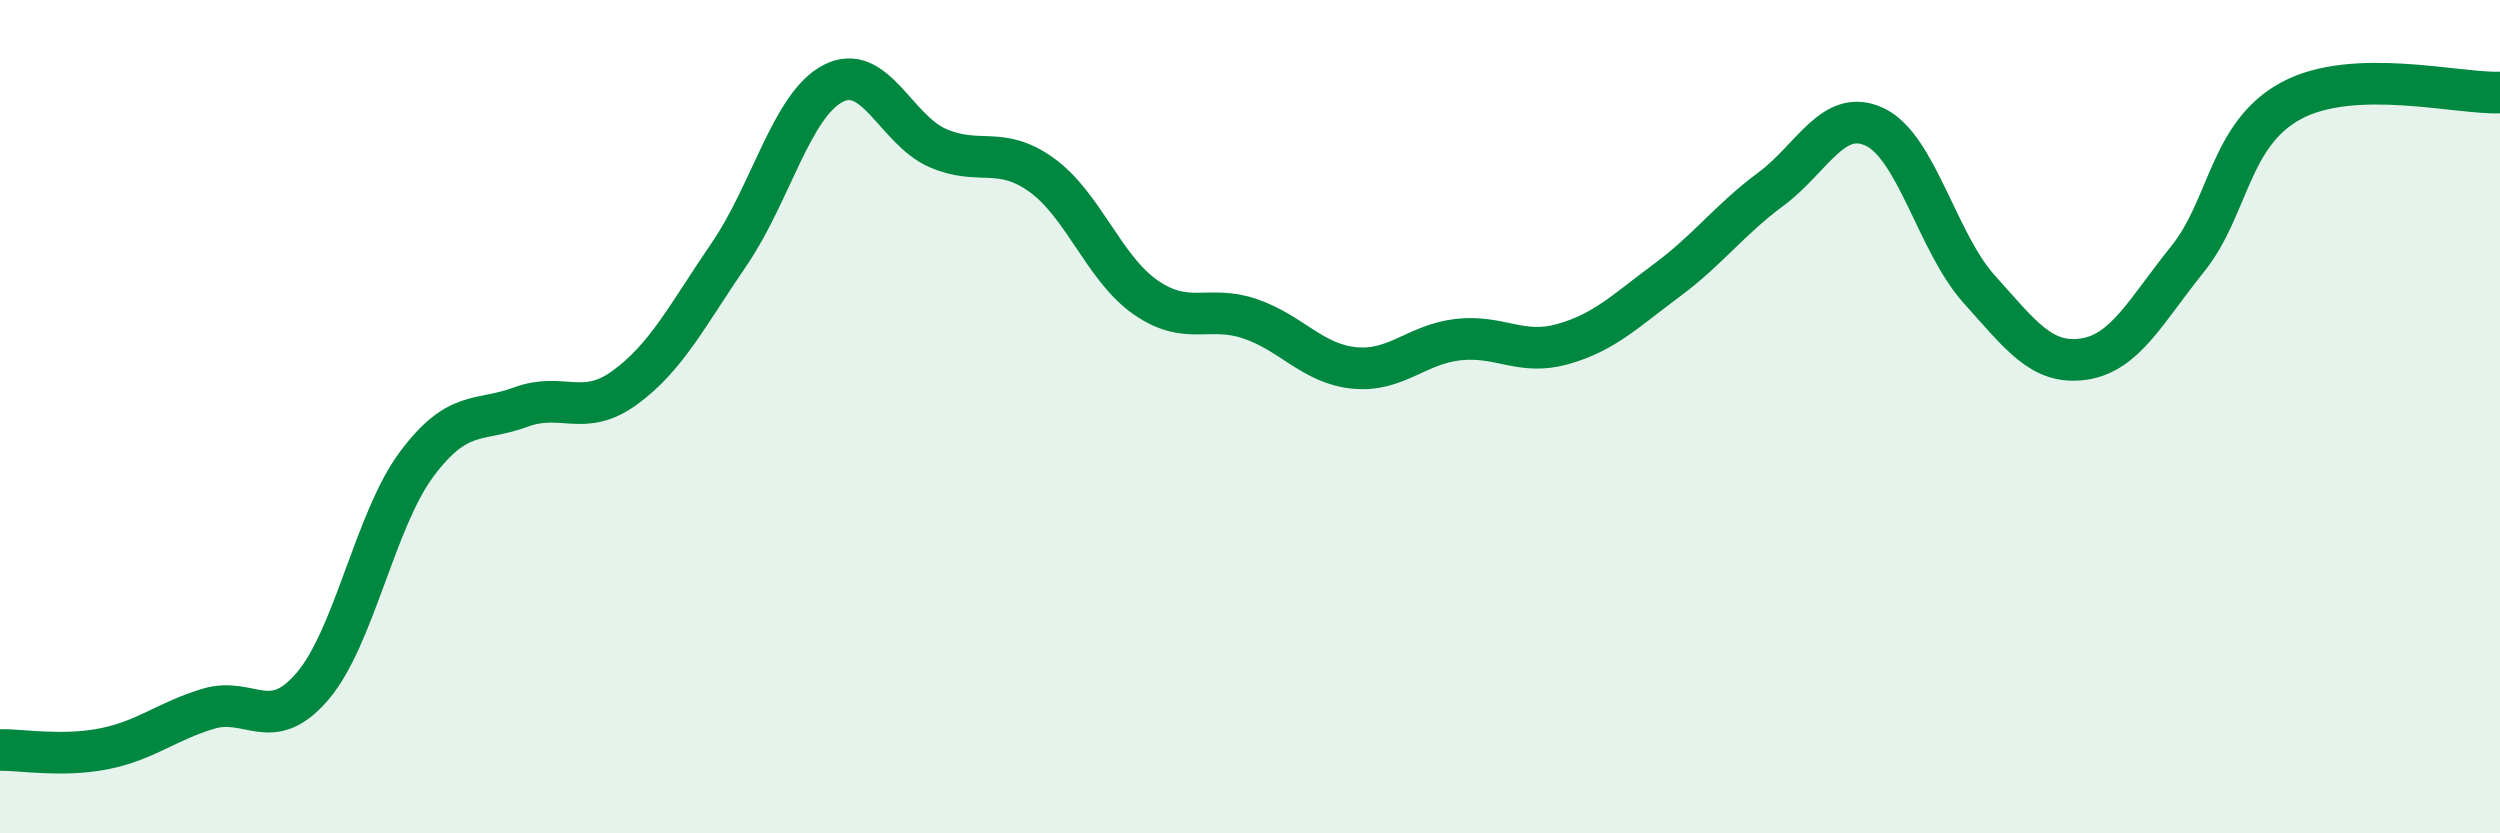
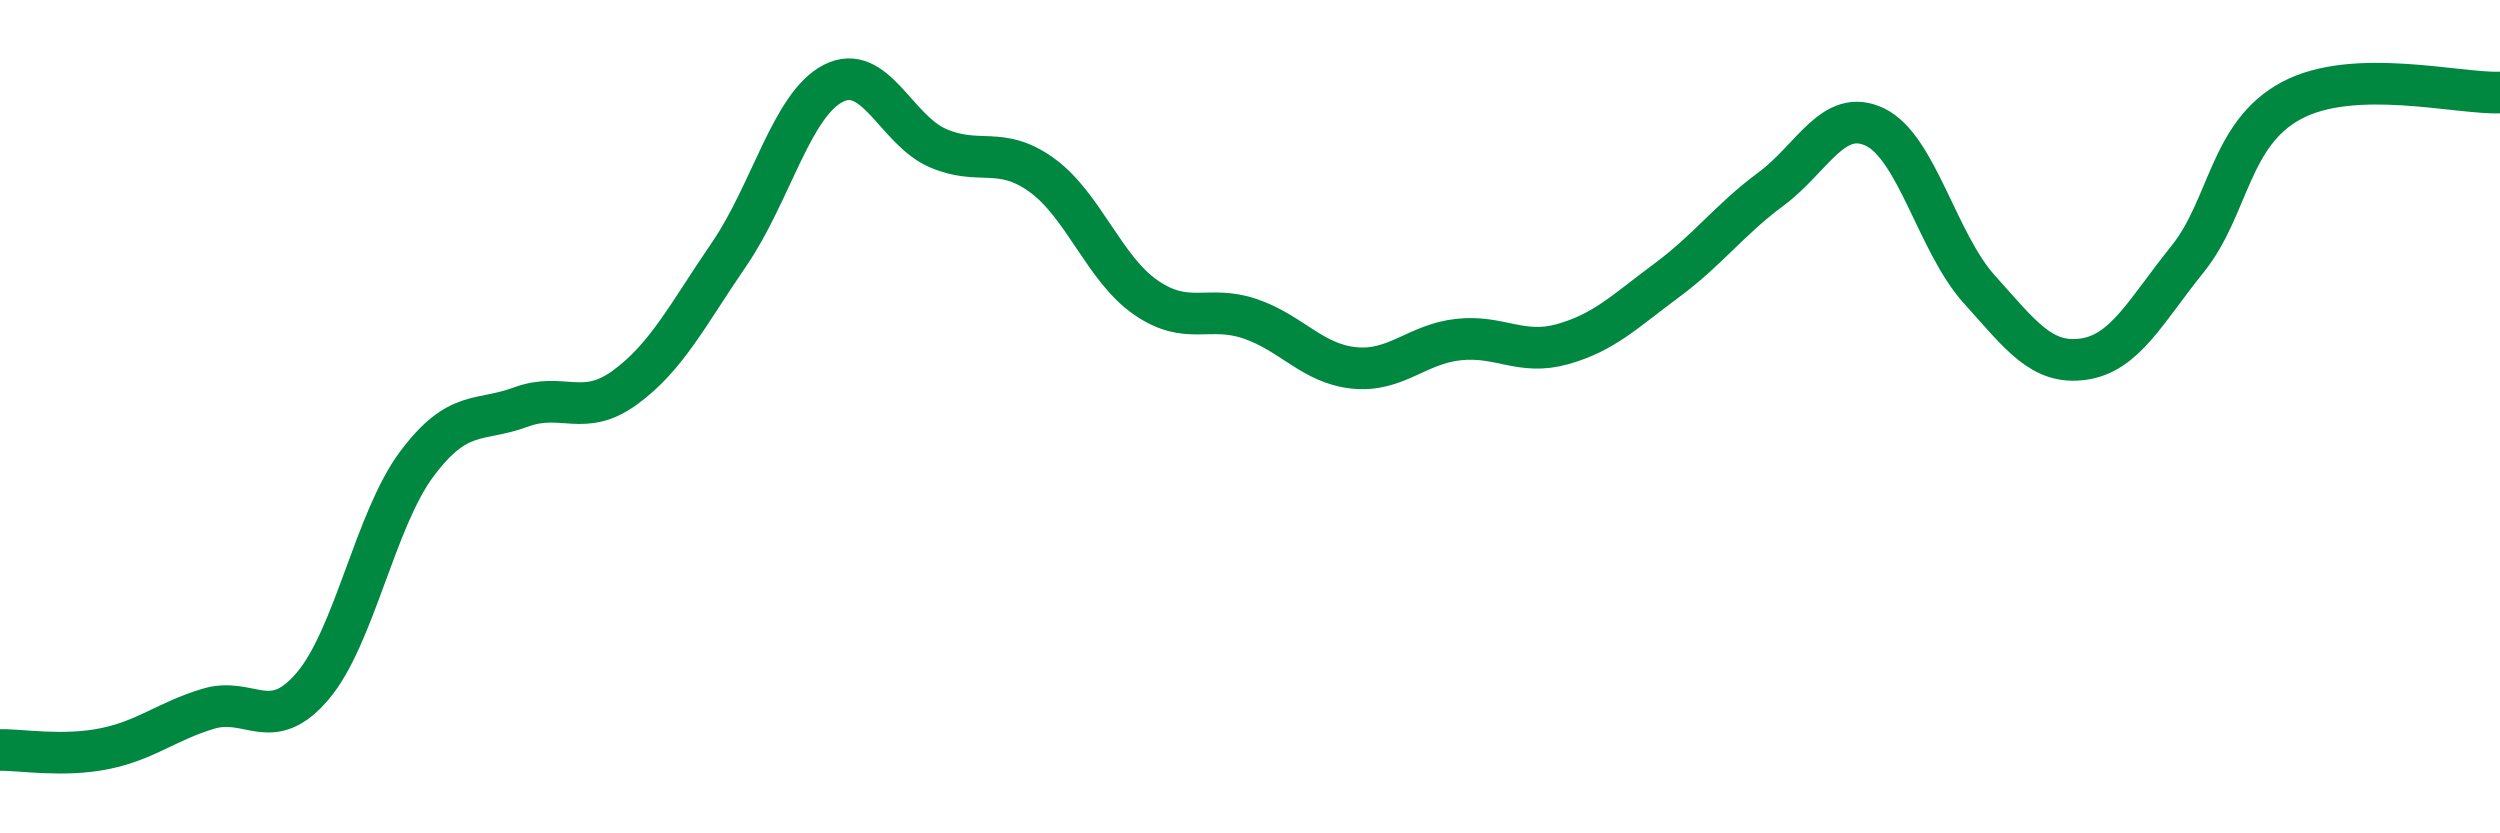
<svg xmlns="http://www.w3.org/2000/svg" width="60" height="20" viewBox="0 0 60 20">
-   <path d="M 0,18 C 0.5,17.99 1.5,18.17 2.5,17.97 C 3.5,17.77 4,17.31 5,17.01 C 6,16.71 6.5,17.64 7.5,16.47 C 8.5,15.3 9,12.48 10,11.14 C 11,9.8 11.5,10.14 12.5,9.77 C 13.5,9.4 14,10.03 15,9.3 C 16,8.57 16.5,7.56 17.5,6.1 C 18.5,4.64 19,2.51 20,2 C 21,1.49 21.5,3.11 22.5,3.55 C 23.5,3.99 24,3.48 25,4.2 C 26,4.92 26.5,6.45 27.5,7.14 C 28.5,7.83 29,7.31 30,7.65 C 31,7.99 31.5,8.73 32.5,8.83 C 33.5,8.93 34,8.26 35,8.15 C 36,8.04 36.5,8.54 37.5,8.26 C 38.5,7.98 39,7.47 40,6.73 C 41,5.99 41.5,5.28 42.5,4.54 C 43.5,3.8 44,2.57 45,3.05 C 46,3.53 46.5,5.83 47.5,6.94 C 48.5,8.05 49,8.76 50,8.62 C 51,8.48 51.5,7.46 52.5,6.22 C 53.5,4.98 53.5,3.21 55,2.41 C 56.5,1.61 59,2.26 60,2.22L60 20L0 20Z" fill="#008740" opacity="0.1" stroke-linecap="round" stroke-linejoin="round" />
  <path d="M 0,18 C 0.5,17.99 1.5,18.17 2.5,17.97 C 3.5,17.77 4,17.31 5,17.01 C 6,16.71 6.5,17.64 7.5,16.47 C 8.5,15.3 9,12.48 10,11.14 C 11,9.8 11.5,10.14 12.5,9.77 C 13.5,9.4 14,10.03 15,9.3 C 16,8.57 16.5,7.56 17.5,6.1 C 18.5,4.64 19,2.51 20,2 C 21,1.49 21.5,3.11 22.5,3.55 C 23.5,3.99 24,3.48 25,4.2 C 26,4.92 26.5,6.45 27.5,7.14 C 28.5,7.83 29,7.31 30,7.65 C 31,7.99 31.5,8.73 32.5,8.83 C 33.5,8.93 34,8.26 35,8.15 C 36,8.04 36.5,8.54 37.5,8.26 C 38.5,7.98 39,7.47 40,6.73 C 41,5.99 41.5,5.28 42.5,4.54 C 43.5,3.8 44,2.57 45,3.05 C 46,3.53 46.5,5.83 47.5,6.94 C 48.5,8.05 49,8.76 50,8.62 C 51,8.48 51.5,7.46 52.5,6.22 C 53.5,4.98 53.5,3.21 55,2.41 C 56.5,1.61 59,2.26 60,2.22" stroke="#008740" stroke-width="1" fill="none" stroke-linecap="round" stroke-linejoin="round" />
</svg>